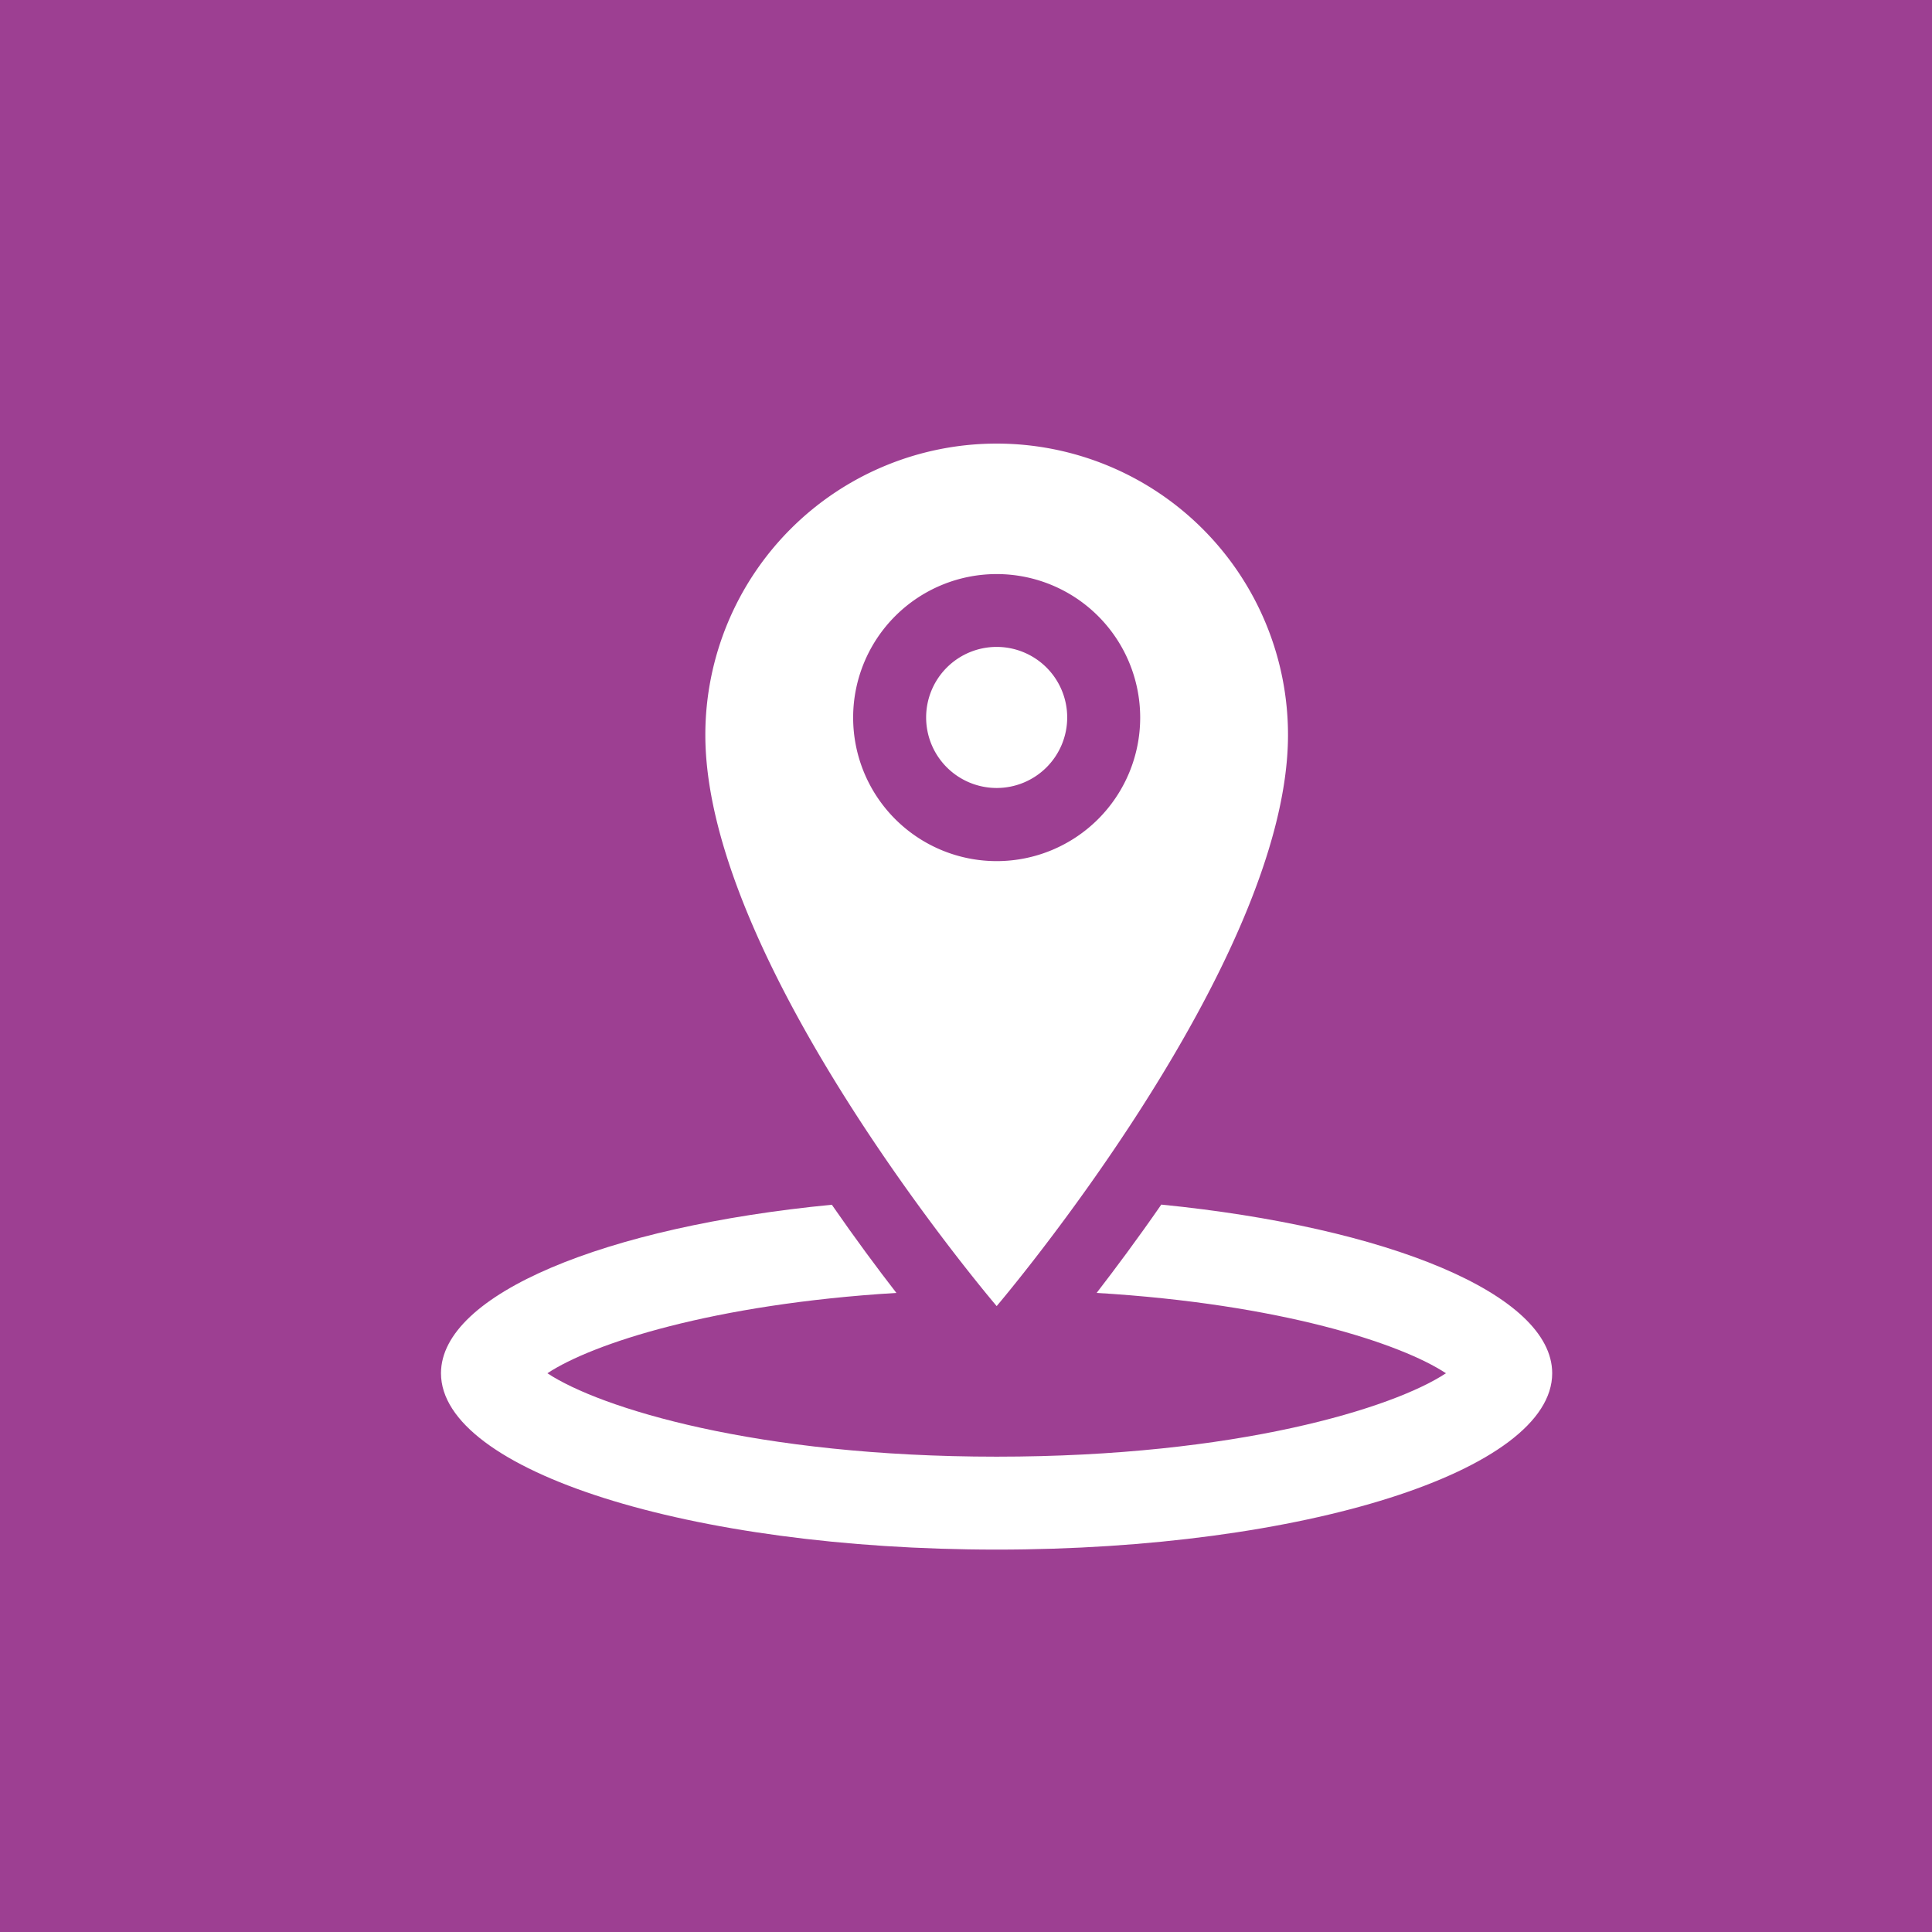
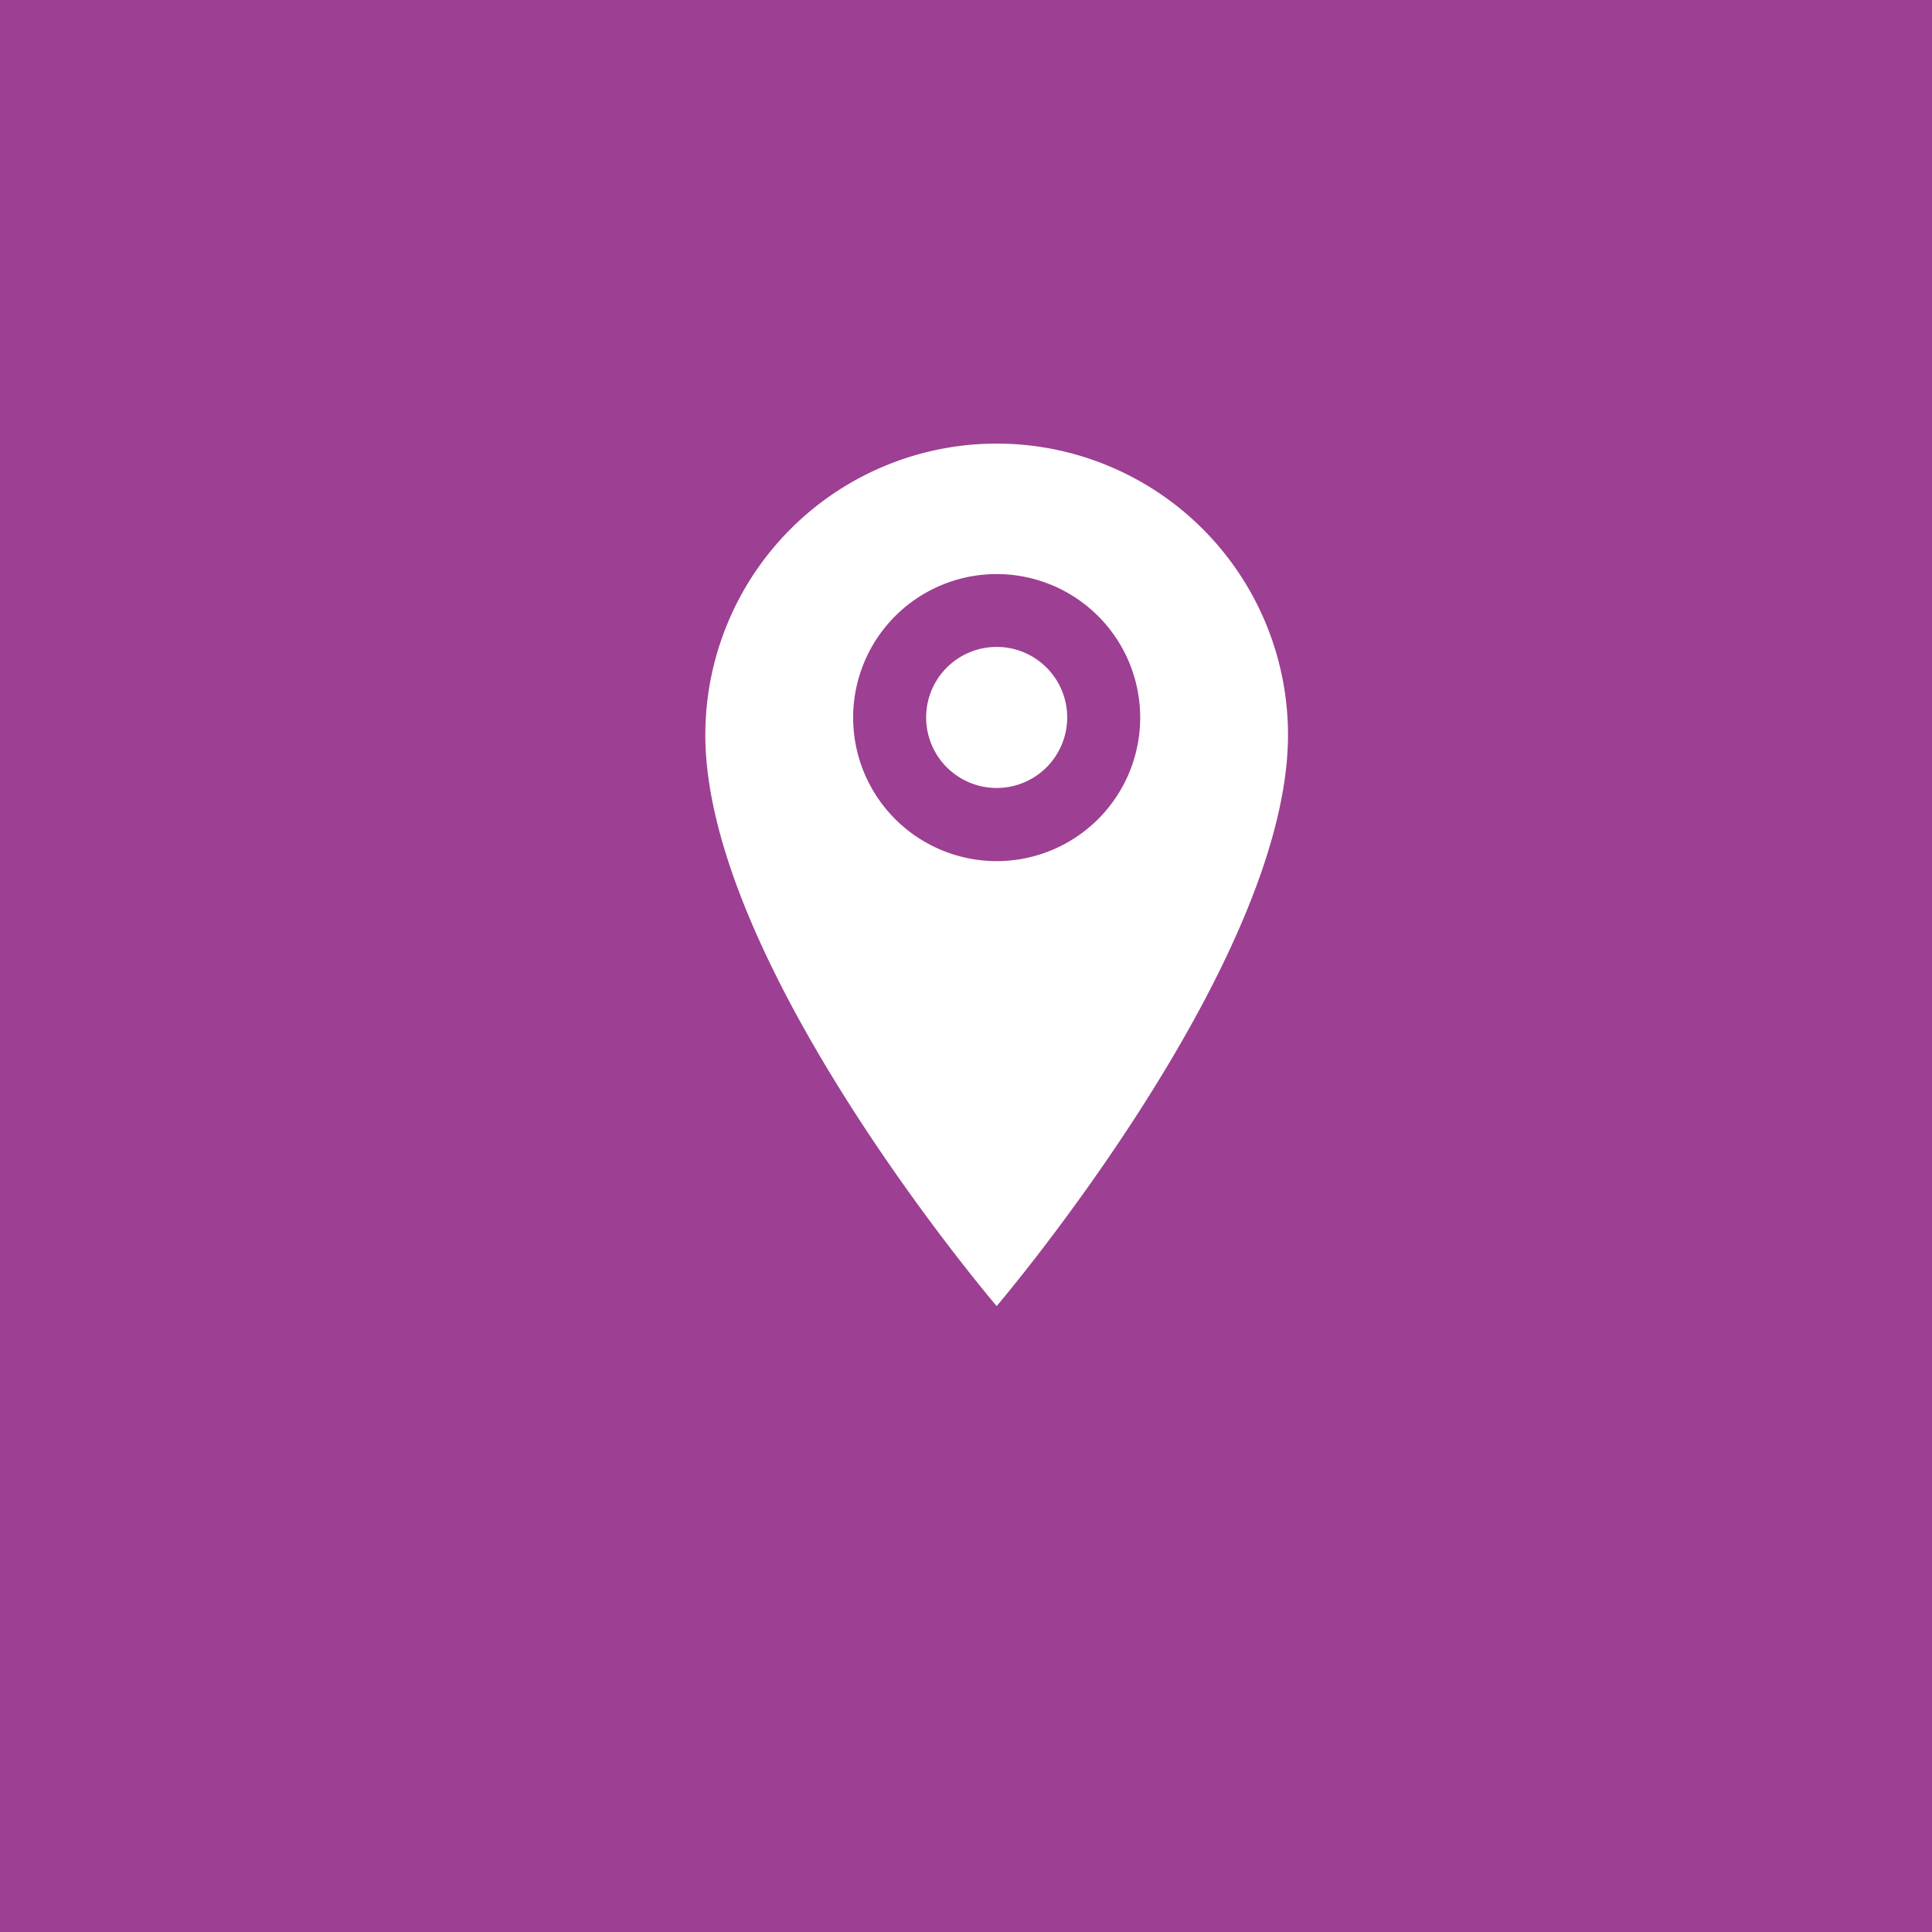
<svg xmlns="http://www.w3.org/2000/svg" viewBox="0 0 126 126">
  <title>contact-address</title>
  <g id="Capa_2" data-name="Capa 2">
    <g id="Capa_1-2" data-name="Capa 1">
      <rect width="126" height="126" style="fill:#9d3f92" />
      <path d="M84,47.93a19,19,0,0,0-38,0c0,15,19,37.25,19,37.25s19-22.3,19-37.25M55.64,46.79A9.36,9.36,0,1,1,65,56.16a9.36,9.36,0,0,1-9.36-9.36" style="fill:#fff" />
      <path d="M65,42.19a4.6,4.6,0,1,1-4.6,4.6,4.6,4.6,0,0,1,4.6-4.6" style="fill:#fff" />
-       <path d="M75.73,78.57c-1.55,2.24-3,4.18-4.21,5.75,12,.72,19.86,3.31,22.78,5.24C90.88,91.82,80.7,95,65,95s-25.88-3.18-29.3-5.44c2.92-1.93,10.78-4.51,22.76-5.24-1.21-1.56-2.66-3.51-4.21-5.75C39.48,80,28.76,84.4,28.76,89.56c0,6.35,16.22,11.5,36.24,11.5s36.23-5.15,36.23-11.5c0-5.16-10.73-9.53-25.5-11" style="fill:#fff" />
    </g>
  </g>
</svg>